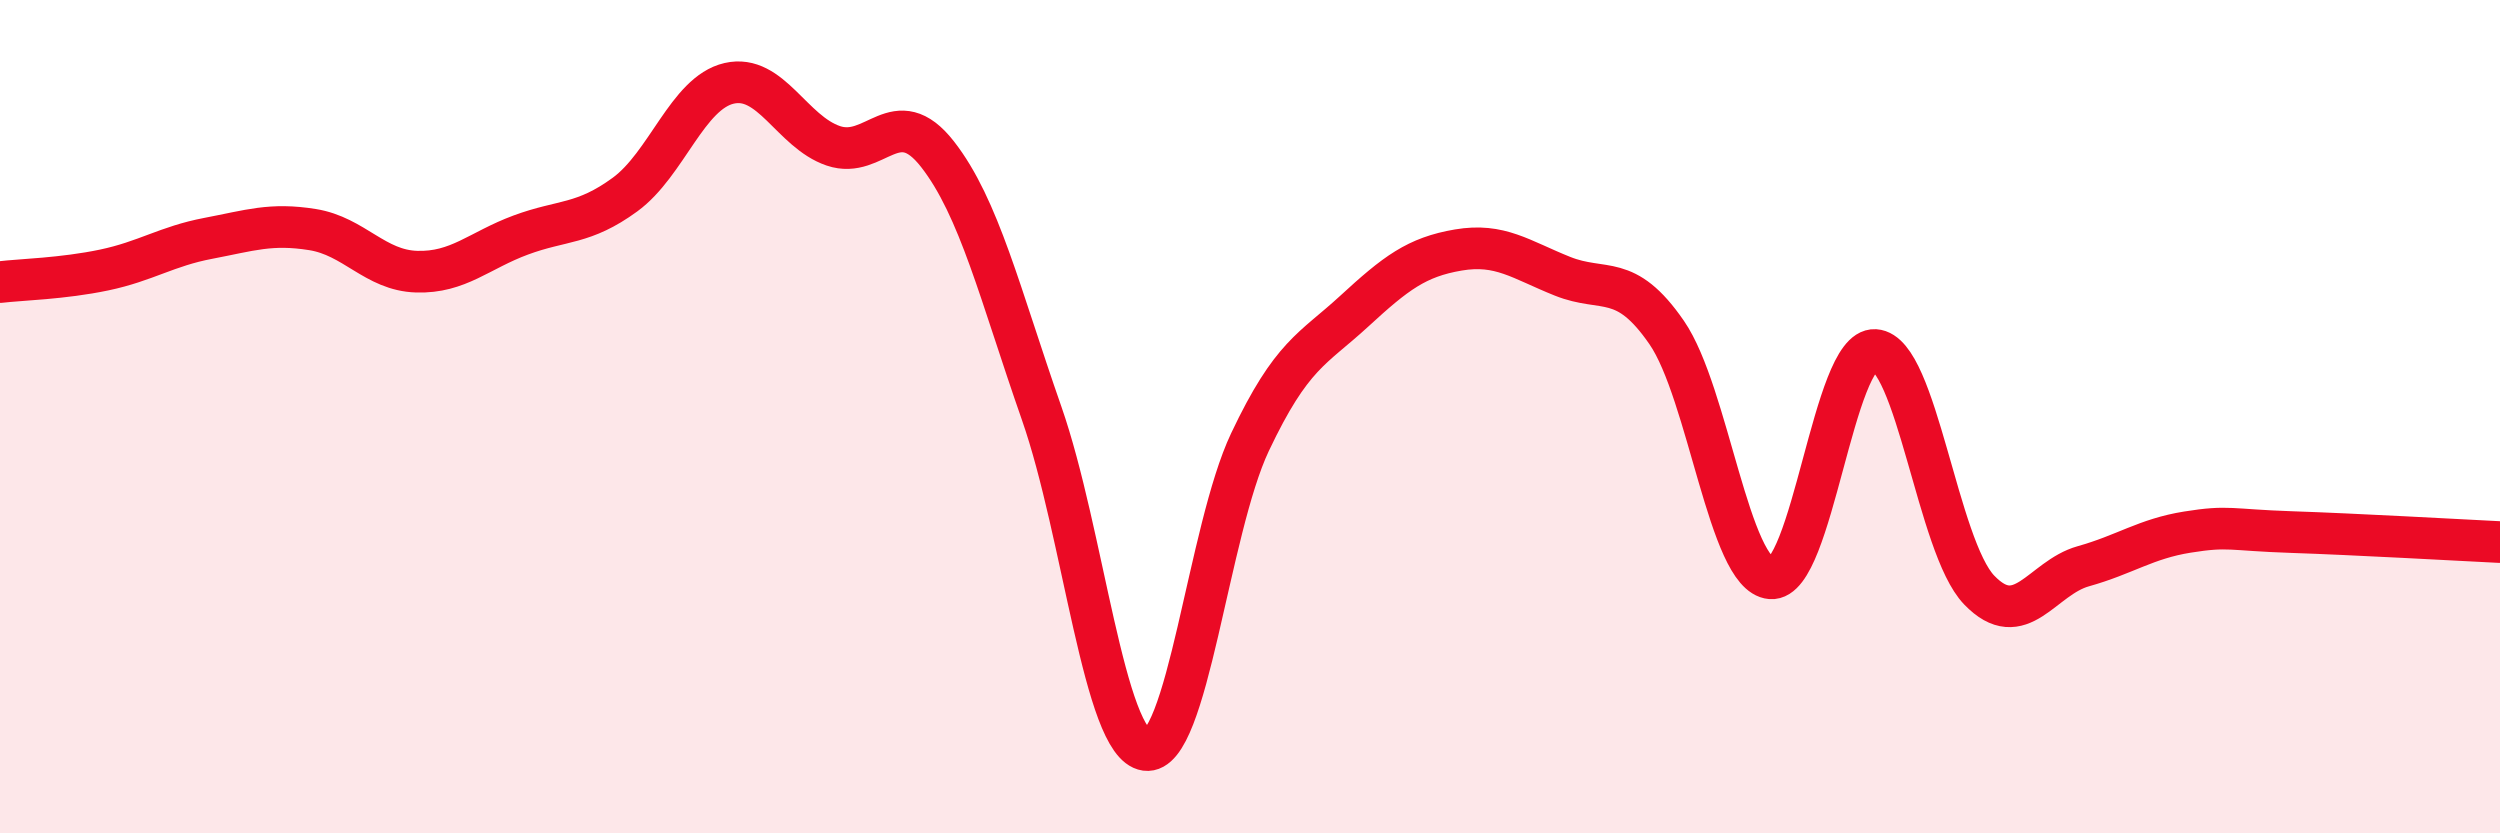
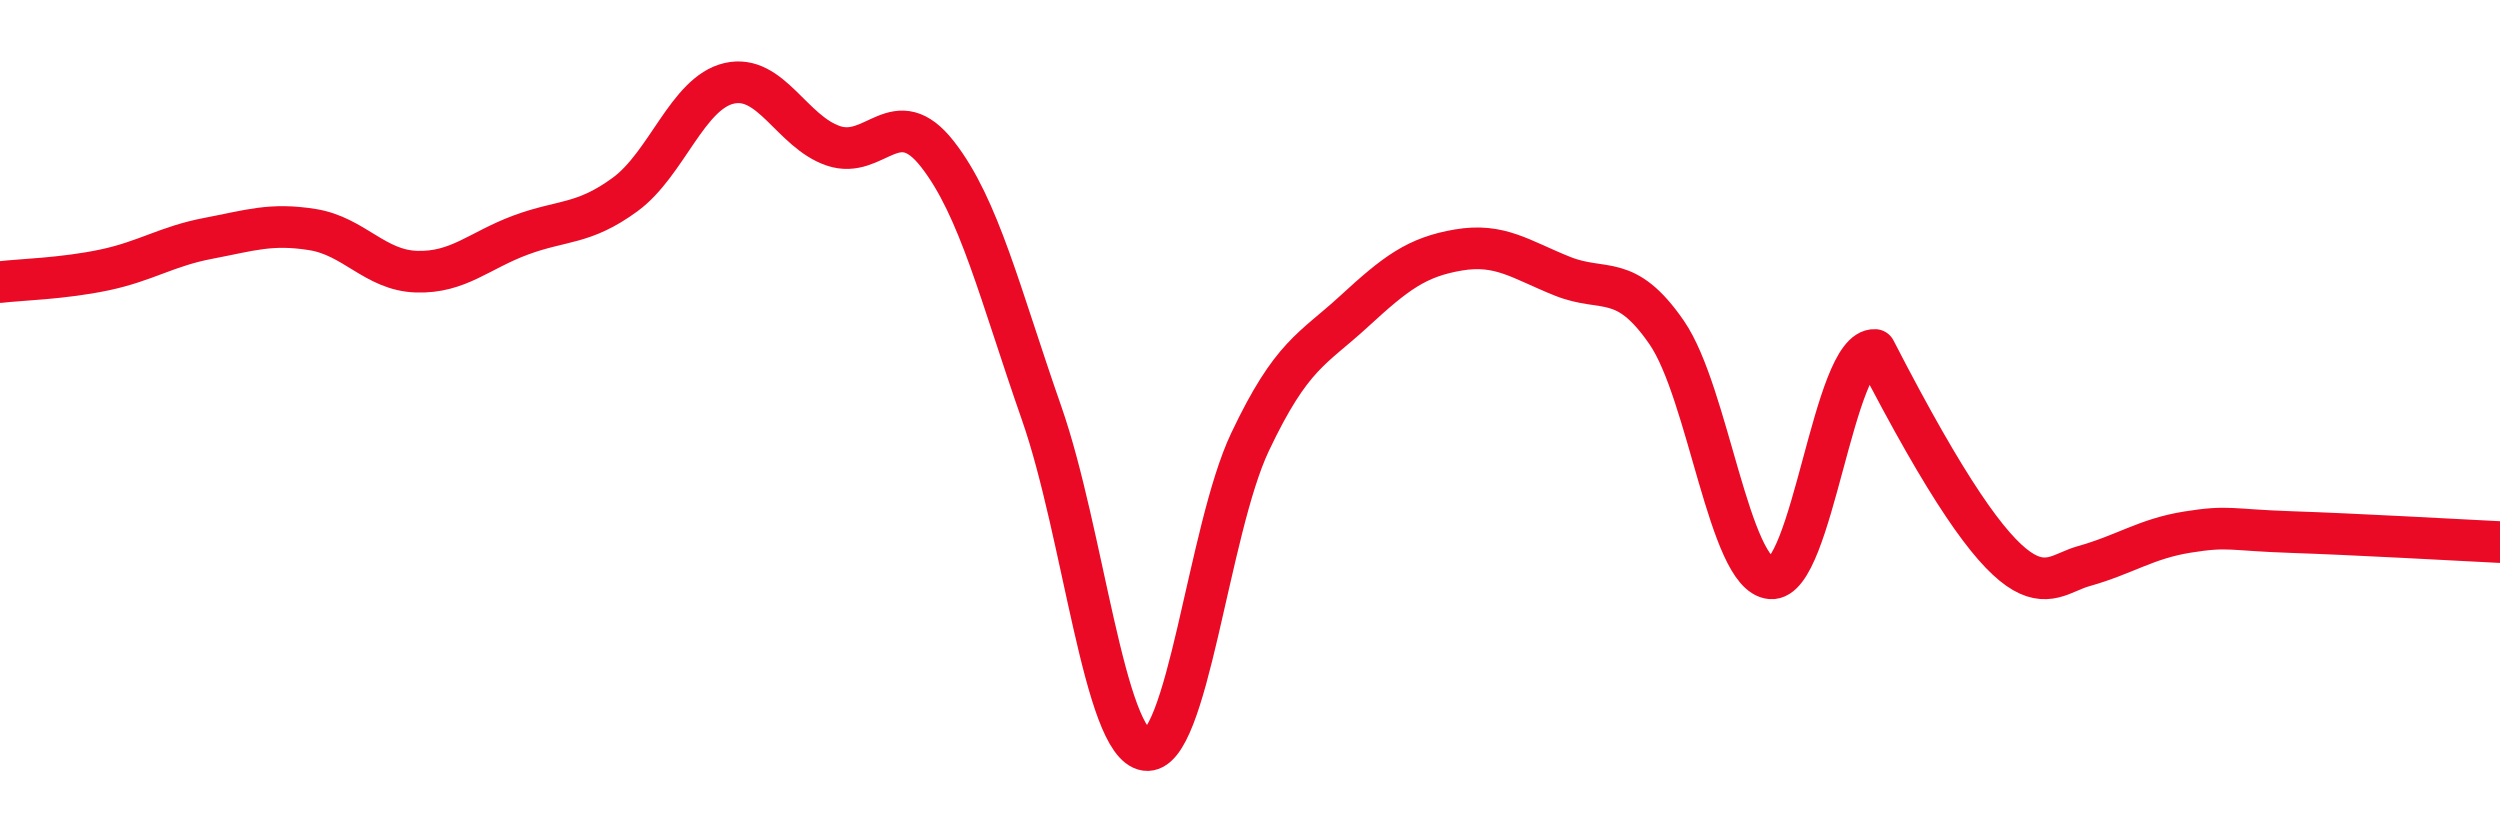
<svg xmlns="http://www.w3.org/2000/svg" width="60" height="20" viewBox="0 0 60 20">
-   <path d="M 0,6.77 C 0.5,6.71 1.5,6.69 2.5,6.48 C 3.5,6.27 4,5.91 5,5.72 C 6,5.53 6.5,5.35 7.5,5.51 C 8.5,5.67 9,6.49 10,6.52 C 11,6.55 11.5,6.01 12.5,5.64 C 13.5,5.27 14,5.4 15,4.67 C 16,3.94 16.5,2.23 17.5,2 C 18.5,1.77 19,3.16 20,3.5 C 21,3.84 21.5,2.42 22.5,3.7 C 23.5,4.98 24,7.06 25,9.92 C 26,12.78 26.5,17.86 27.5,18 C 28.5,18.14 29,12.72 30,10.61 C 31,8.5 31.5,8.39 32.5,7.47 C 33.5,6.55 34,6.17 35,6 C 36,5.83 36.5,6.23 37.5,6.63 C 38.5,7.03 39,6.53 40,7.98 C 41,9.43 41.5,13.8 42.5,13.88 C 43.5,13.96 44,8.34 45,8.4 C 46,8.46 46.5,13.12 47.5,14.16 C 48.5,15.2 49,13.87 50,13.59 C 51,13.31 51.5,12.93 52.5,12.77 C 53.5,12.61 53.5,12.72 55,12.77 C 56.5,12.82 59,12.96 60,13.01L60 20L0 20Z" fill="#EB0A25" opacity="0.1" stroke-linecap="round" stroke-linejoin="round" />
-   <path d="M 0,6.77 C 0.5,6.71 1.5,6.69 2.5,6.48 C 3.5,6.27 4,5.91 5,5.72 C 6,5.53 6.5,5.35 7.5,5.51 C 8.5,5.67 9,6.49 10,6.52 C 11,6.55 11.5,6.01 12.5,5.64 C 13.5,5.27 14,5.4 15,4.67 C 16,3.94 16.5,2.23 17.5,2 C 18.5,1.77 19,3.16 20,3.5 C 21,3.84 21.5,2.42 22.5,3.7 C 23.5,4.98 24,7.06 25,9.92 C 26,12.78 26.5,17.86 27.5,18 C 28.5,18.14 29,12.72 30,10.61 C 31,8.5 31.5,8.39 32.5,7.47 C 33.5,6.55 34,6.17 35,6 C 36,5.83 36.5,6.23 37.5,6.63 C 38.5,7.03 39,6.53 40,7.98 C 41,9.43 41.5,13.8 42.5,13.88 C 43.5,13.96 44,8.34 45,8.4 C 46,8.46 46.5,13.12 47.5,14.16 C 48.5,15.2 49,13.87 50,13.59 C 51,13.31 51.5,12.93 52.5,12.77 C 53.5,12.61 53.5,12.72 55,12.77 C 56.5,12.82 59,12.96 60,13.01" stroke="#EB0A25" stroke-width="1" fill="none" stroke-linecap="round" stroke-linejoin="round" />
+   <path d="M 0,6.77 C 0.5,6.71 1.5,6.69 2.5,6.48 C 3.5,6.27 4,5.91 5,5.72 C 6,5.53 6.5,5.35 7.5,5.51 C 8.5,5.67 9,6.49 10,6.52 C 11,6.55 11.5,6.01 12.5,5.64 C 13.5,5.27 14,5.4 15,4.67 C 16,3.94 16.5,2.23 17.5,2 C 18.5,1.77 19,3.16 20,3.5 C 21,3.84 21.5,2.42 22.5,3.7 C 23.5,4.98 24,7.06 25,9.92 C 26,12.78 26.5,17.86 27.5,18 C 28.5,18.14 29,12.72 30,10.61 C 31,8.5 31.5,8.39 32.5,7.47 C 33.5,6.55 34,6.17 35,6 C 36,5.83 36.5,6.23 37.5,6.63 C 38.5,7.03 39,6.53 40,7.98 C 41,9.43 41.5,13.8 42.5,13.88 C 43.5,13.96 44,8.34 45,8.4 C 48.5,15.2 49,13.87 50,13.59 C 51,13.31 51.5,12.93 52.5,12.77 C 53.5,12.61 53.5,12.72 55,12.77 C 56.5,12.82 59,12.96 60,13.01" stroke="#EB0A25" stroke-width="1" fill="none" stroke-linecap="round" stroke-linejoin="round" />
</svg>